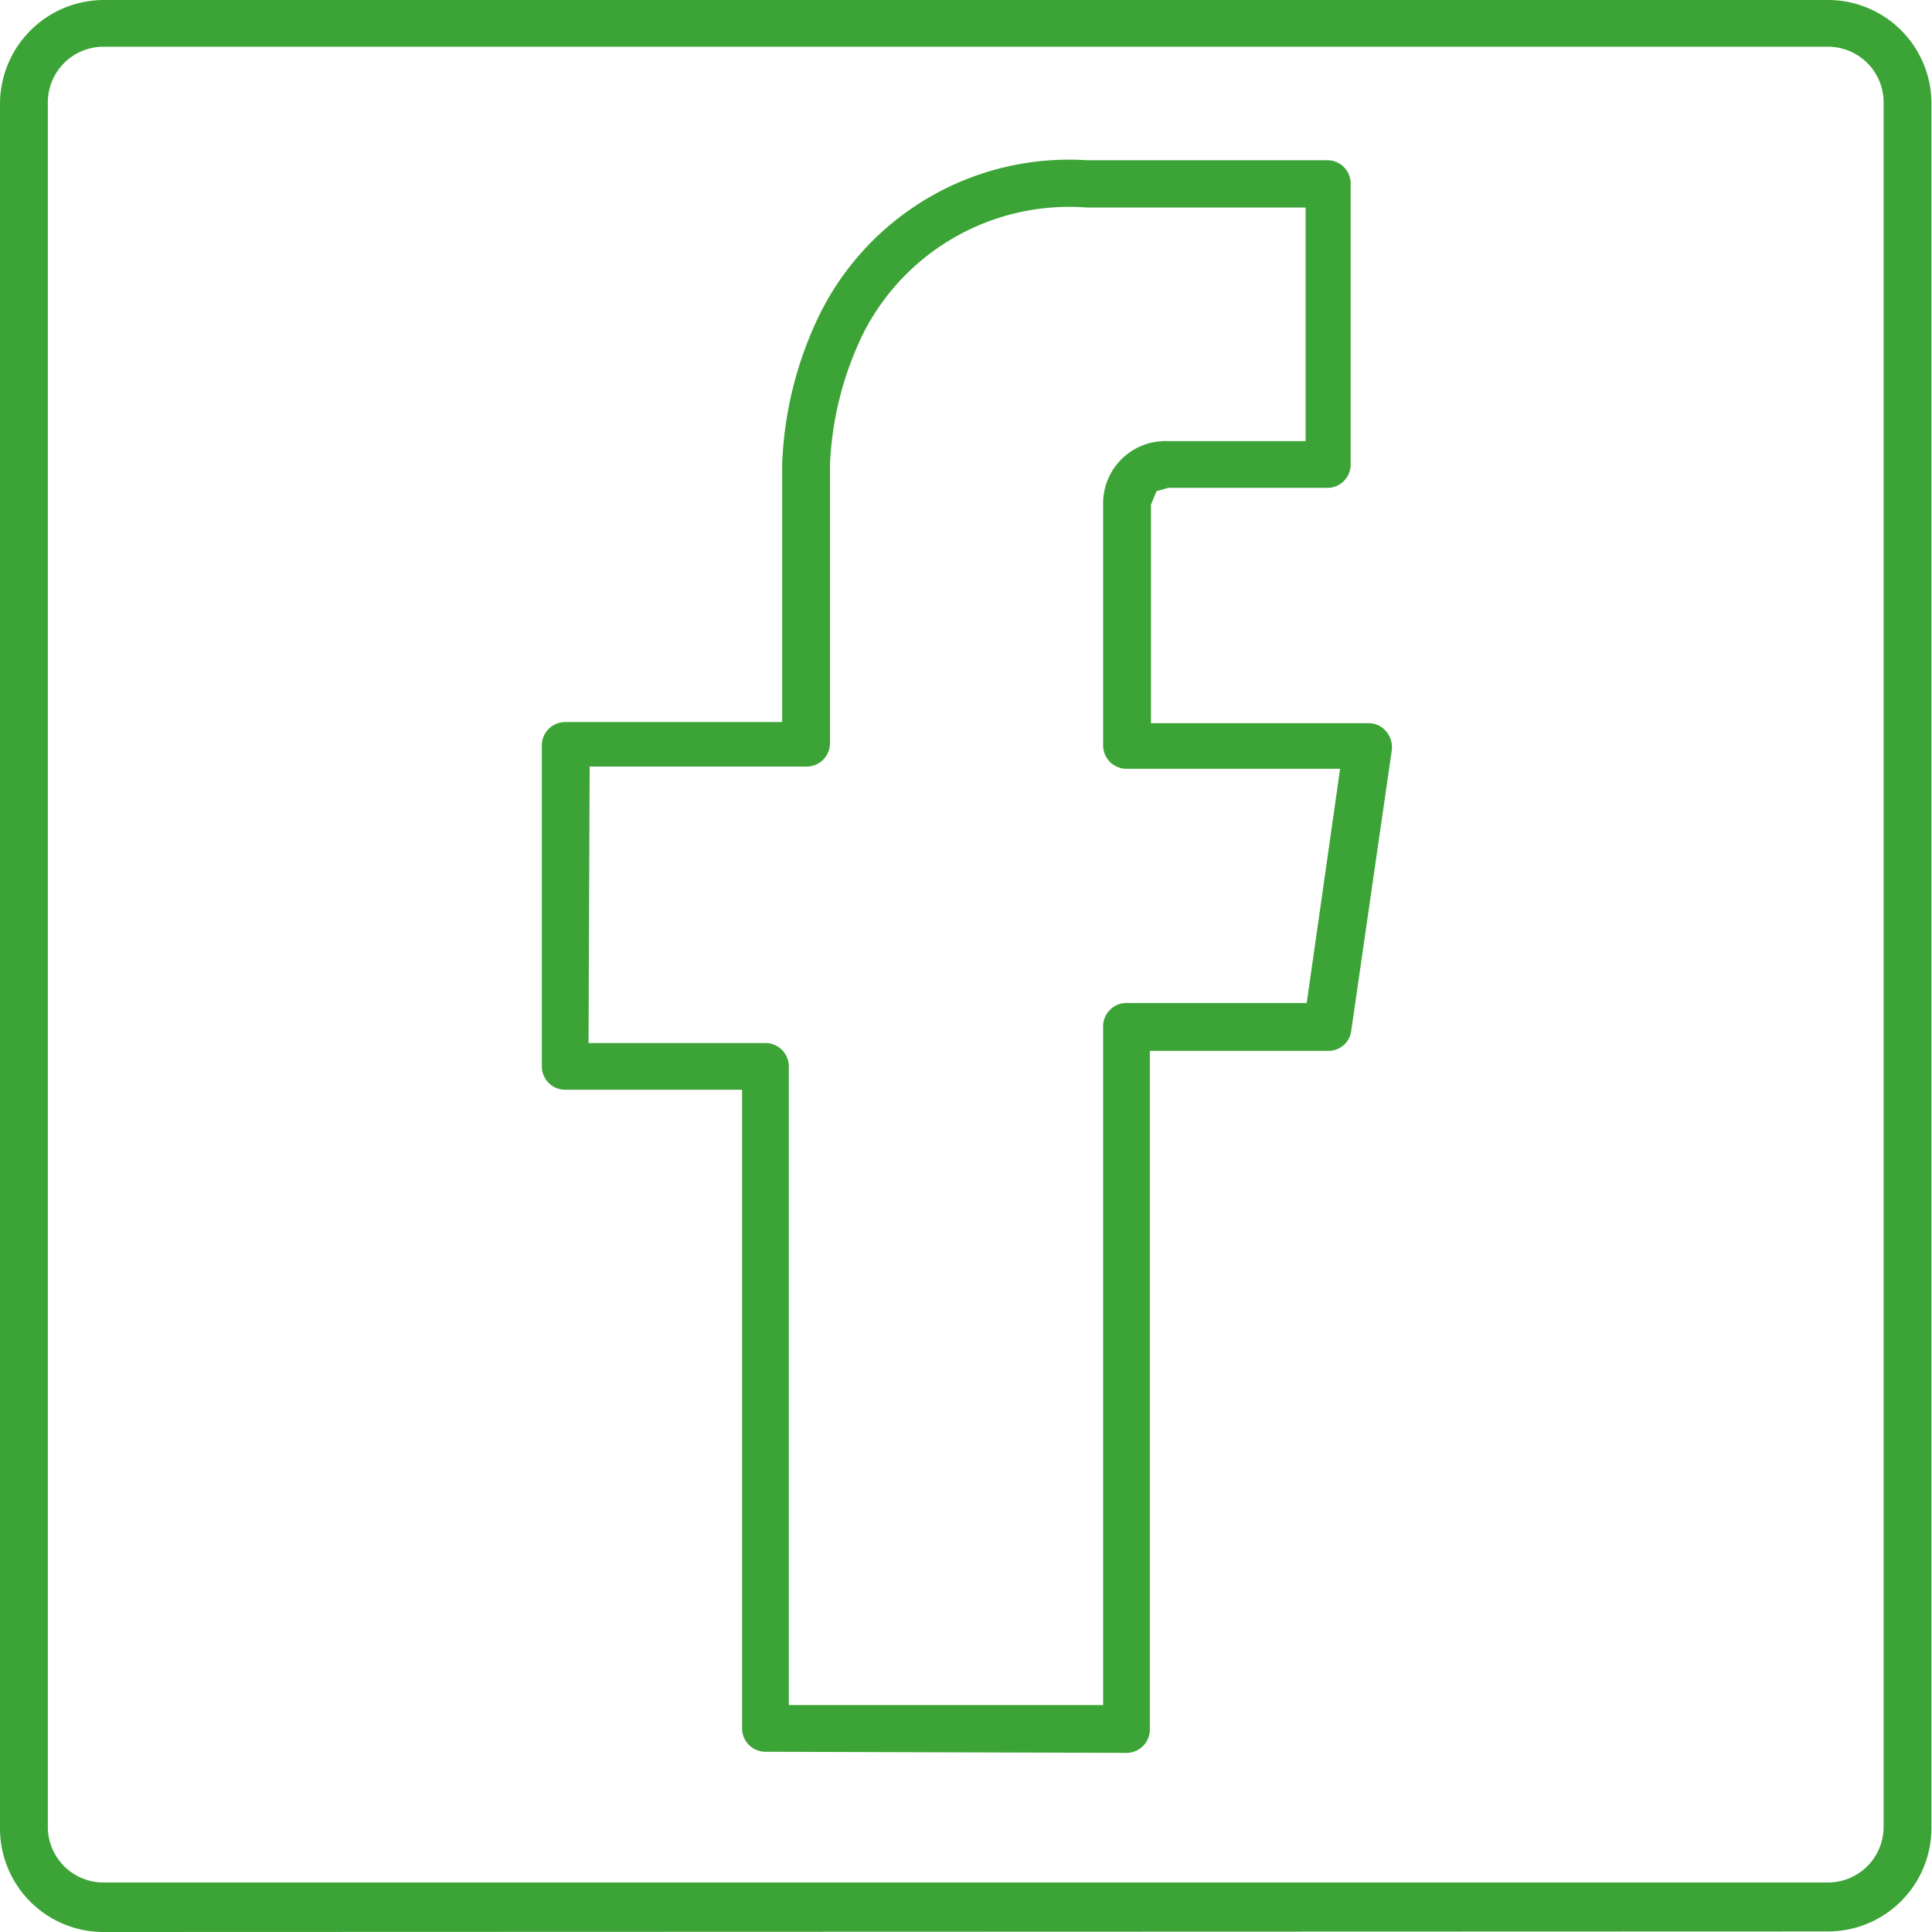
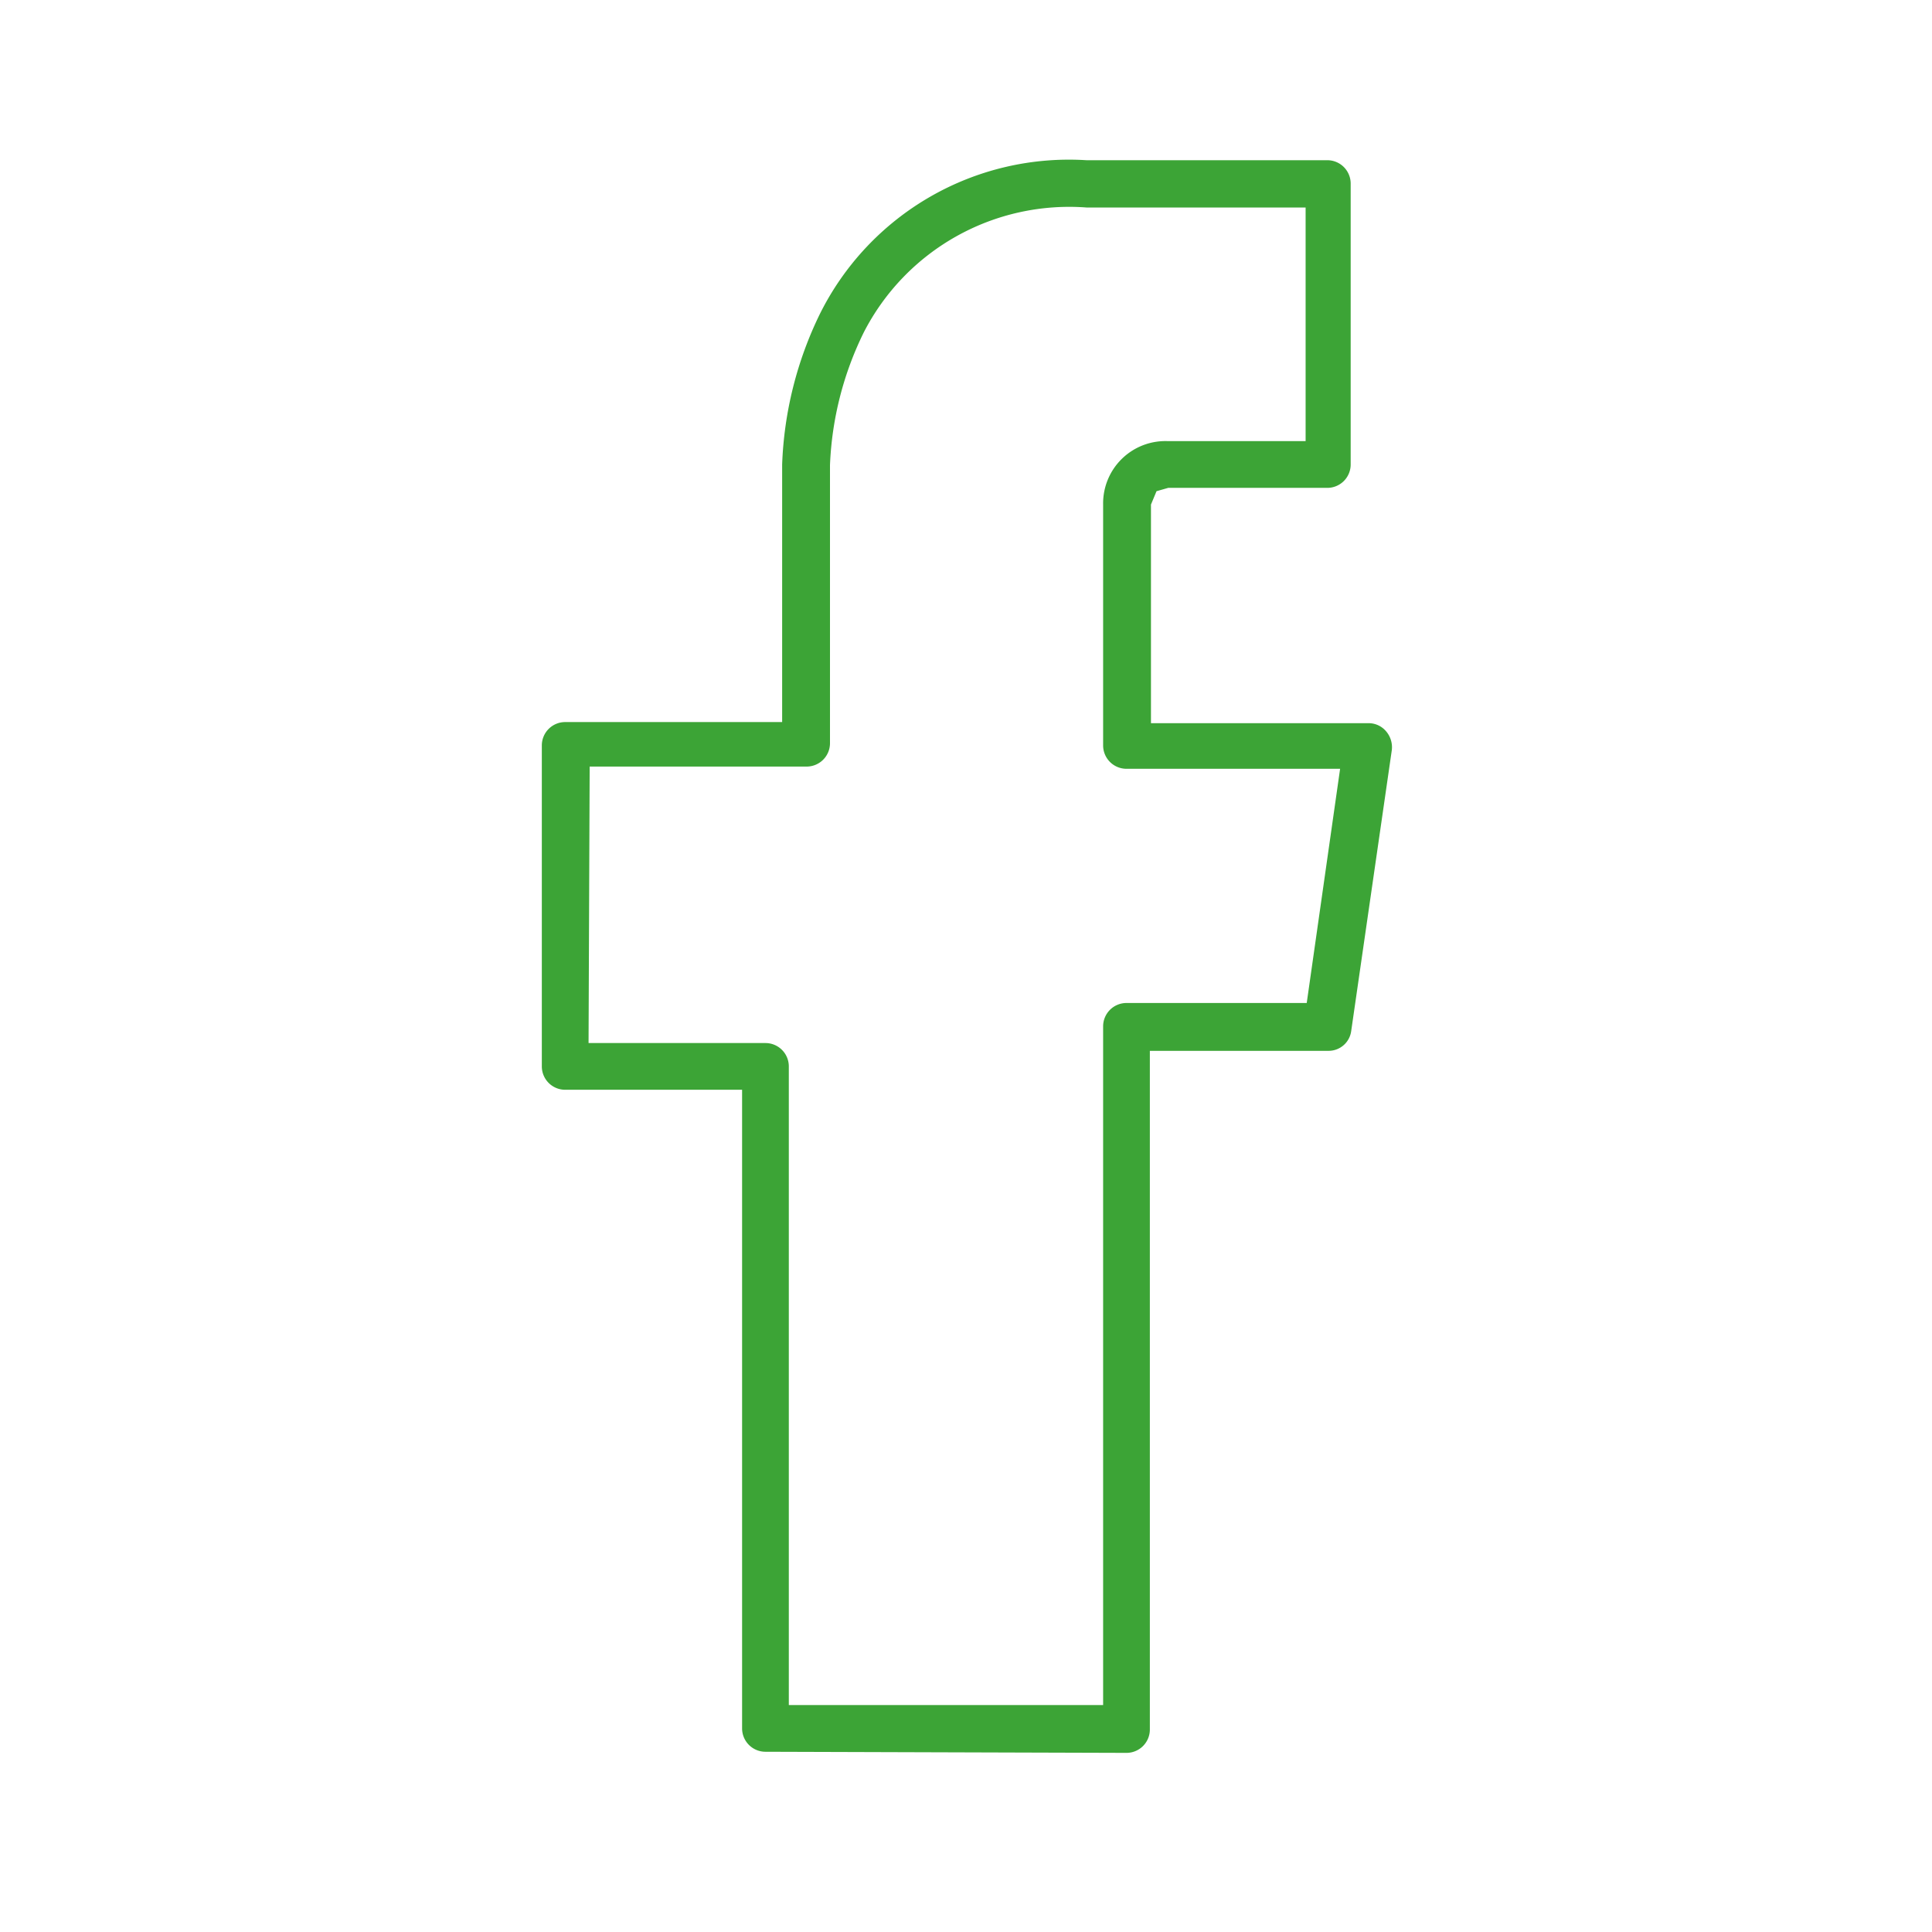
<svg xmlns="http://www.w3.org/2000/svg" viewBox="0 0 34.73 34.73">
  <defs>
    <style>.cls-1{fill:#3ca436;}</style>
  </defs>
  <title>face</title>
  <g id="Layer_2" data-name="Layer 2">
    <g id="Layer_1-2" data-name="Layer 1">
-       <path class="cls-1" d="M1.86,34.73A1.86,1.86,0,0,1,0,32.87v-31A1.87,1.87,0,0,1,1.86,0h31a1.86,1.86,0,0,1,1.86,1.86v31a1.86,1.86,0,0,1-1.86,1.86ZM1.86.84a1,1,0,0,0-1,1v31a1,1,0,0,0,1,1h31a1,1,0,0,0,1-1v-31a1,1,0,0,0-1-1Z" />
      <path class="cls-1" d="M13.76,31.49a.42.42,0,0,1-.42-.42V19.59H10.16a.42.42,0,0,1-.42-.42V13.4a.42.42,0,0,1,.42-.42h3.9V8.35a6.71,6.71,0,0,1,.68-2.71,5,5,0,0,1,4.79-2.76h4.33a.42.42,0,0,1,.42.42V8.35a.42.42,0,0,1-.42.42H21l-.21.06-.1.24V13h3.91a.41.41,0,0,1,.32.15.44.44,0,0,1,.1.33l-.73,5.05a.41.41,0,0,1-.41.36H20.67v12.2a.42.42,0,0,1-.42.42ZM10.58,18.75h3.18a.42.42,0,0,1,.42.42V30.65h5.65V18.45a.42.42,0,0,1,.42-.42h3.24l.6-4.21H20.25a.42.42,0,0,1-.42-.42V9.07A1.12,1.12,0,0,1,21,7.93h2.47V3.73H19.53a4.15,4.15,0,0,0-4,2.24,5.93,5.93,0,0,0-.61,2.39v5a.42.42,0,0,1-.42.42h-3.9Z" />
    </g>
  </g>
</svg>